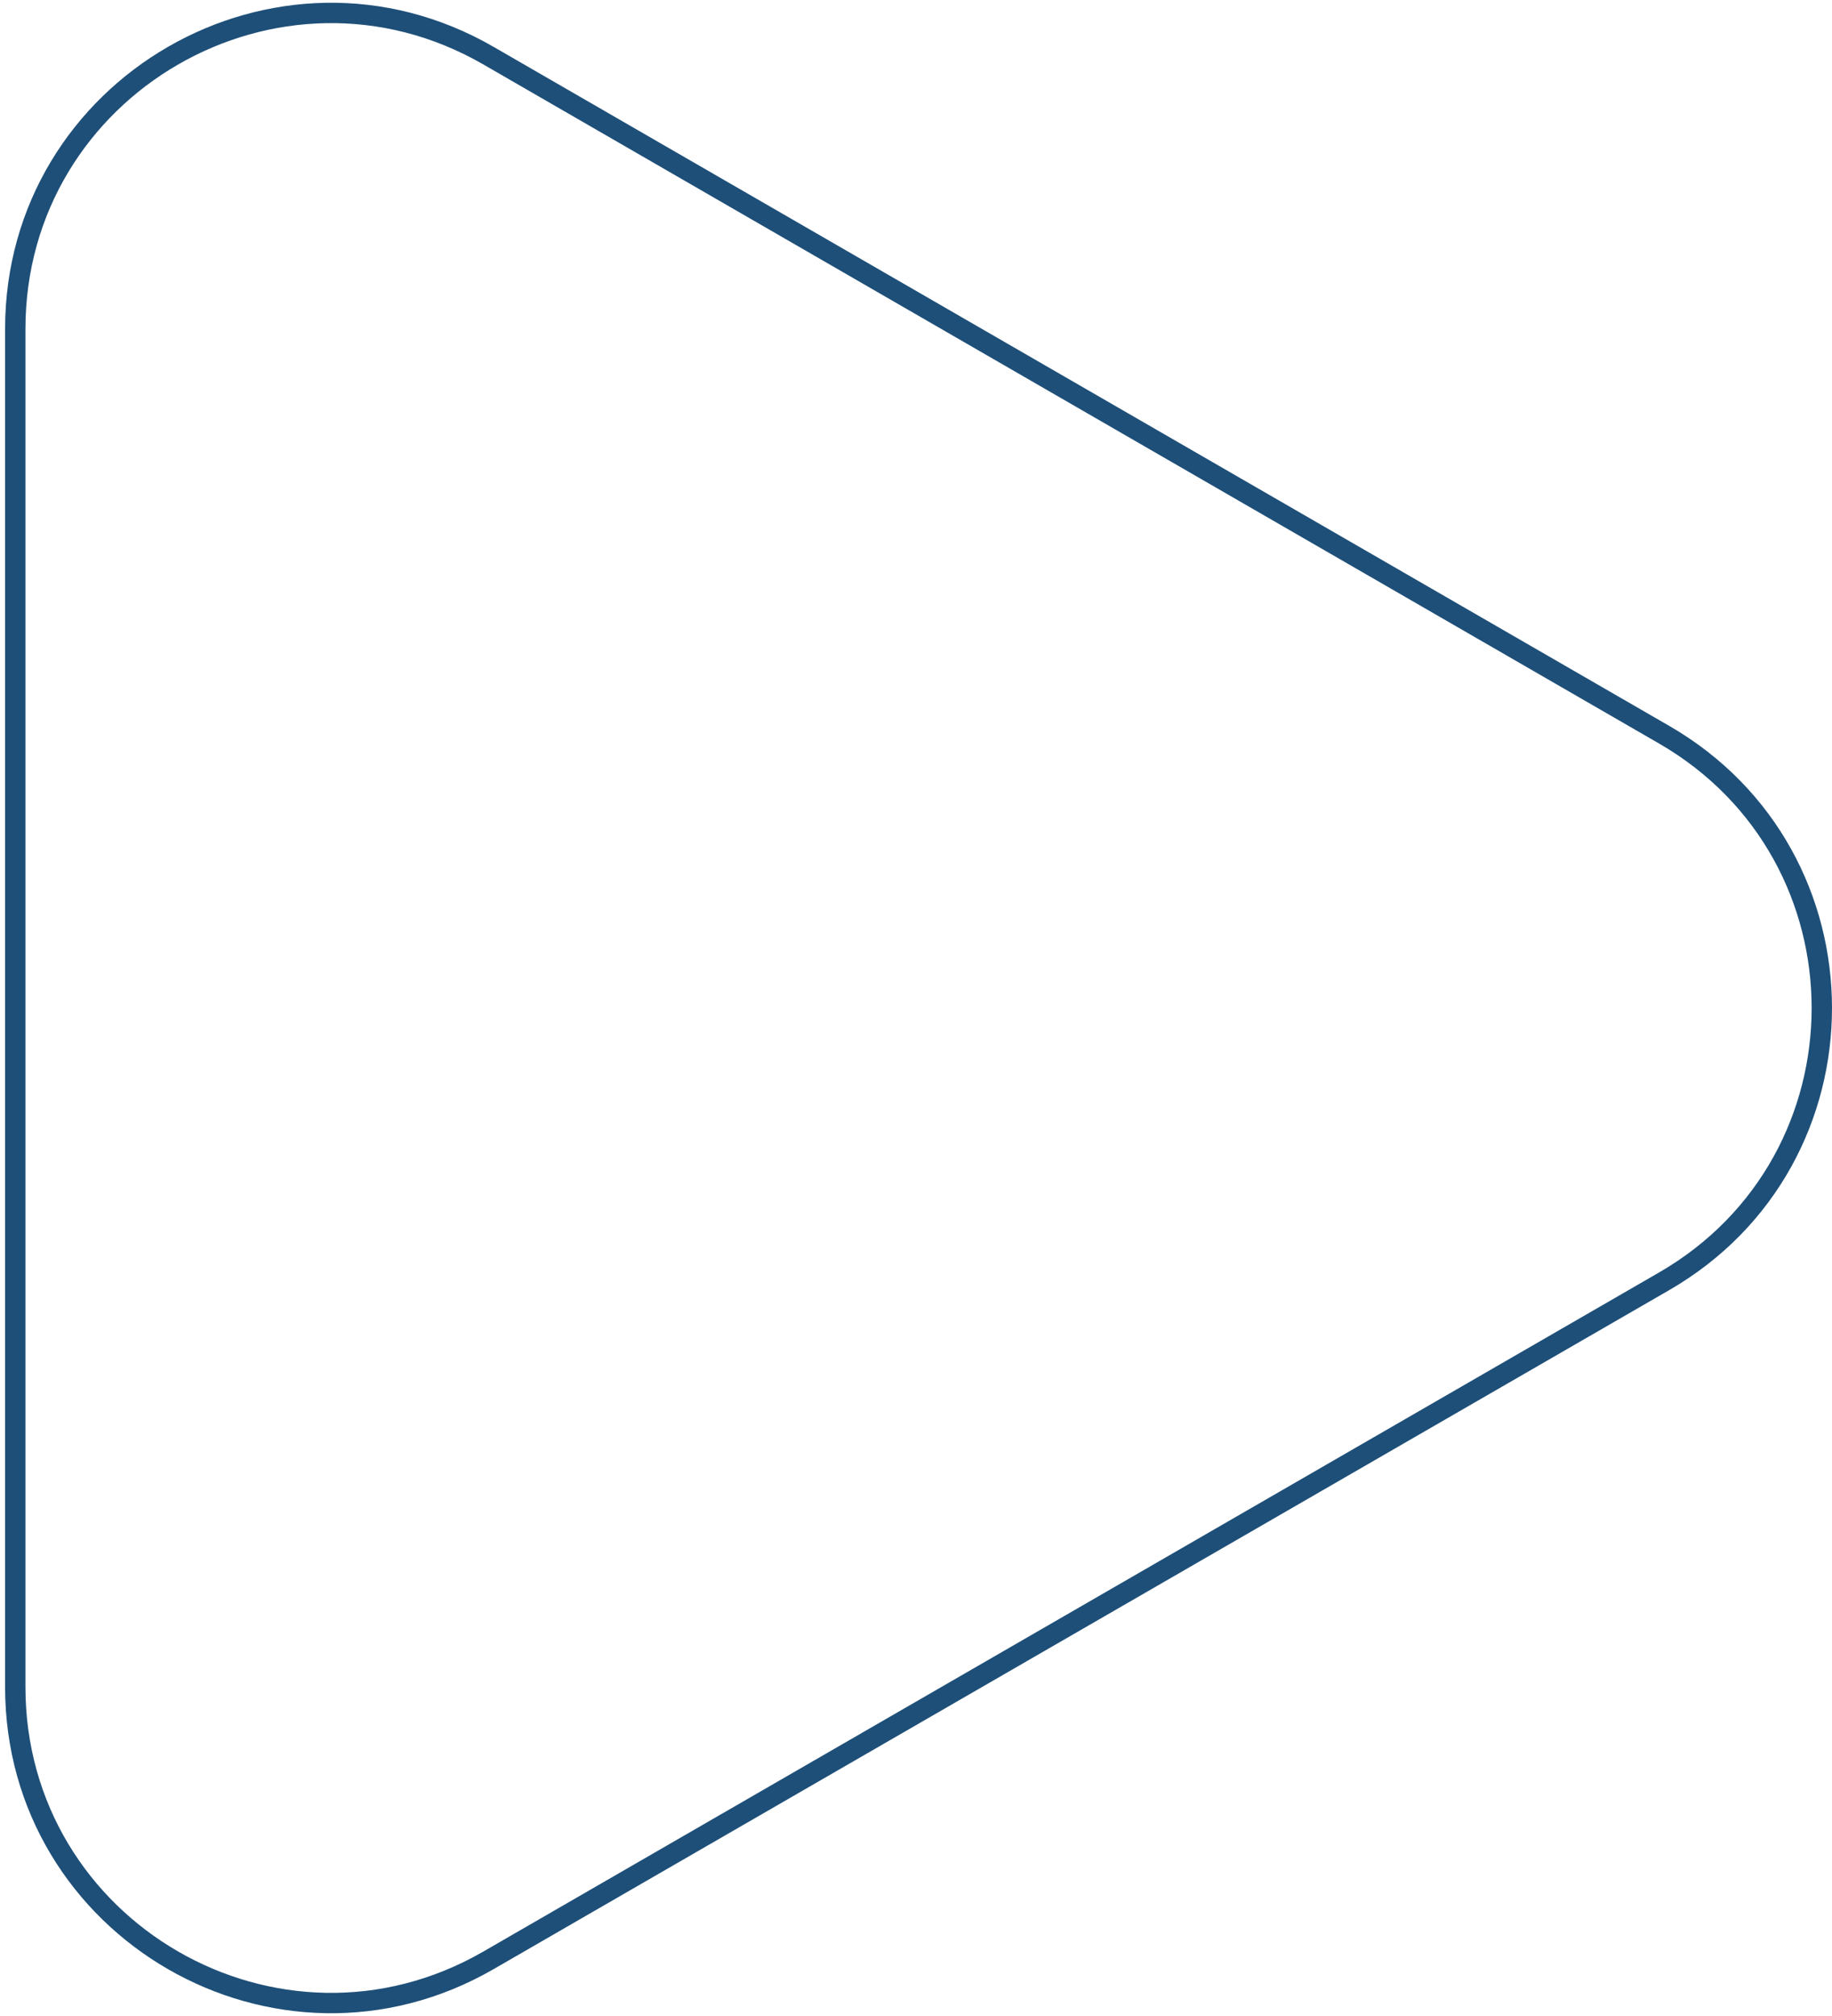
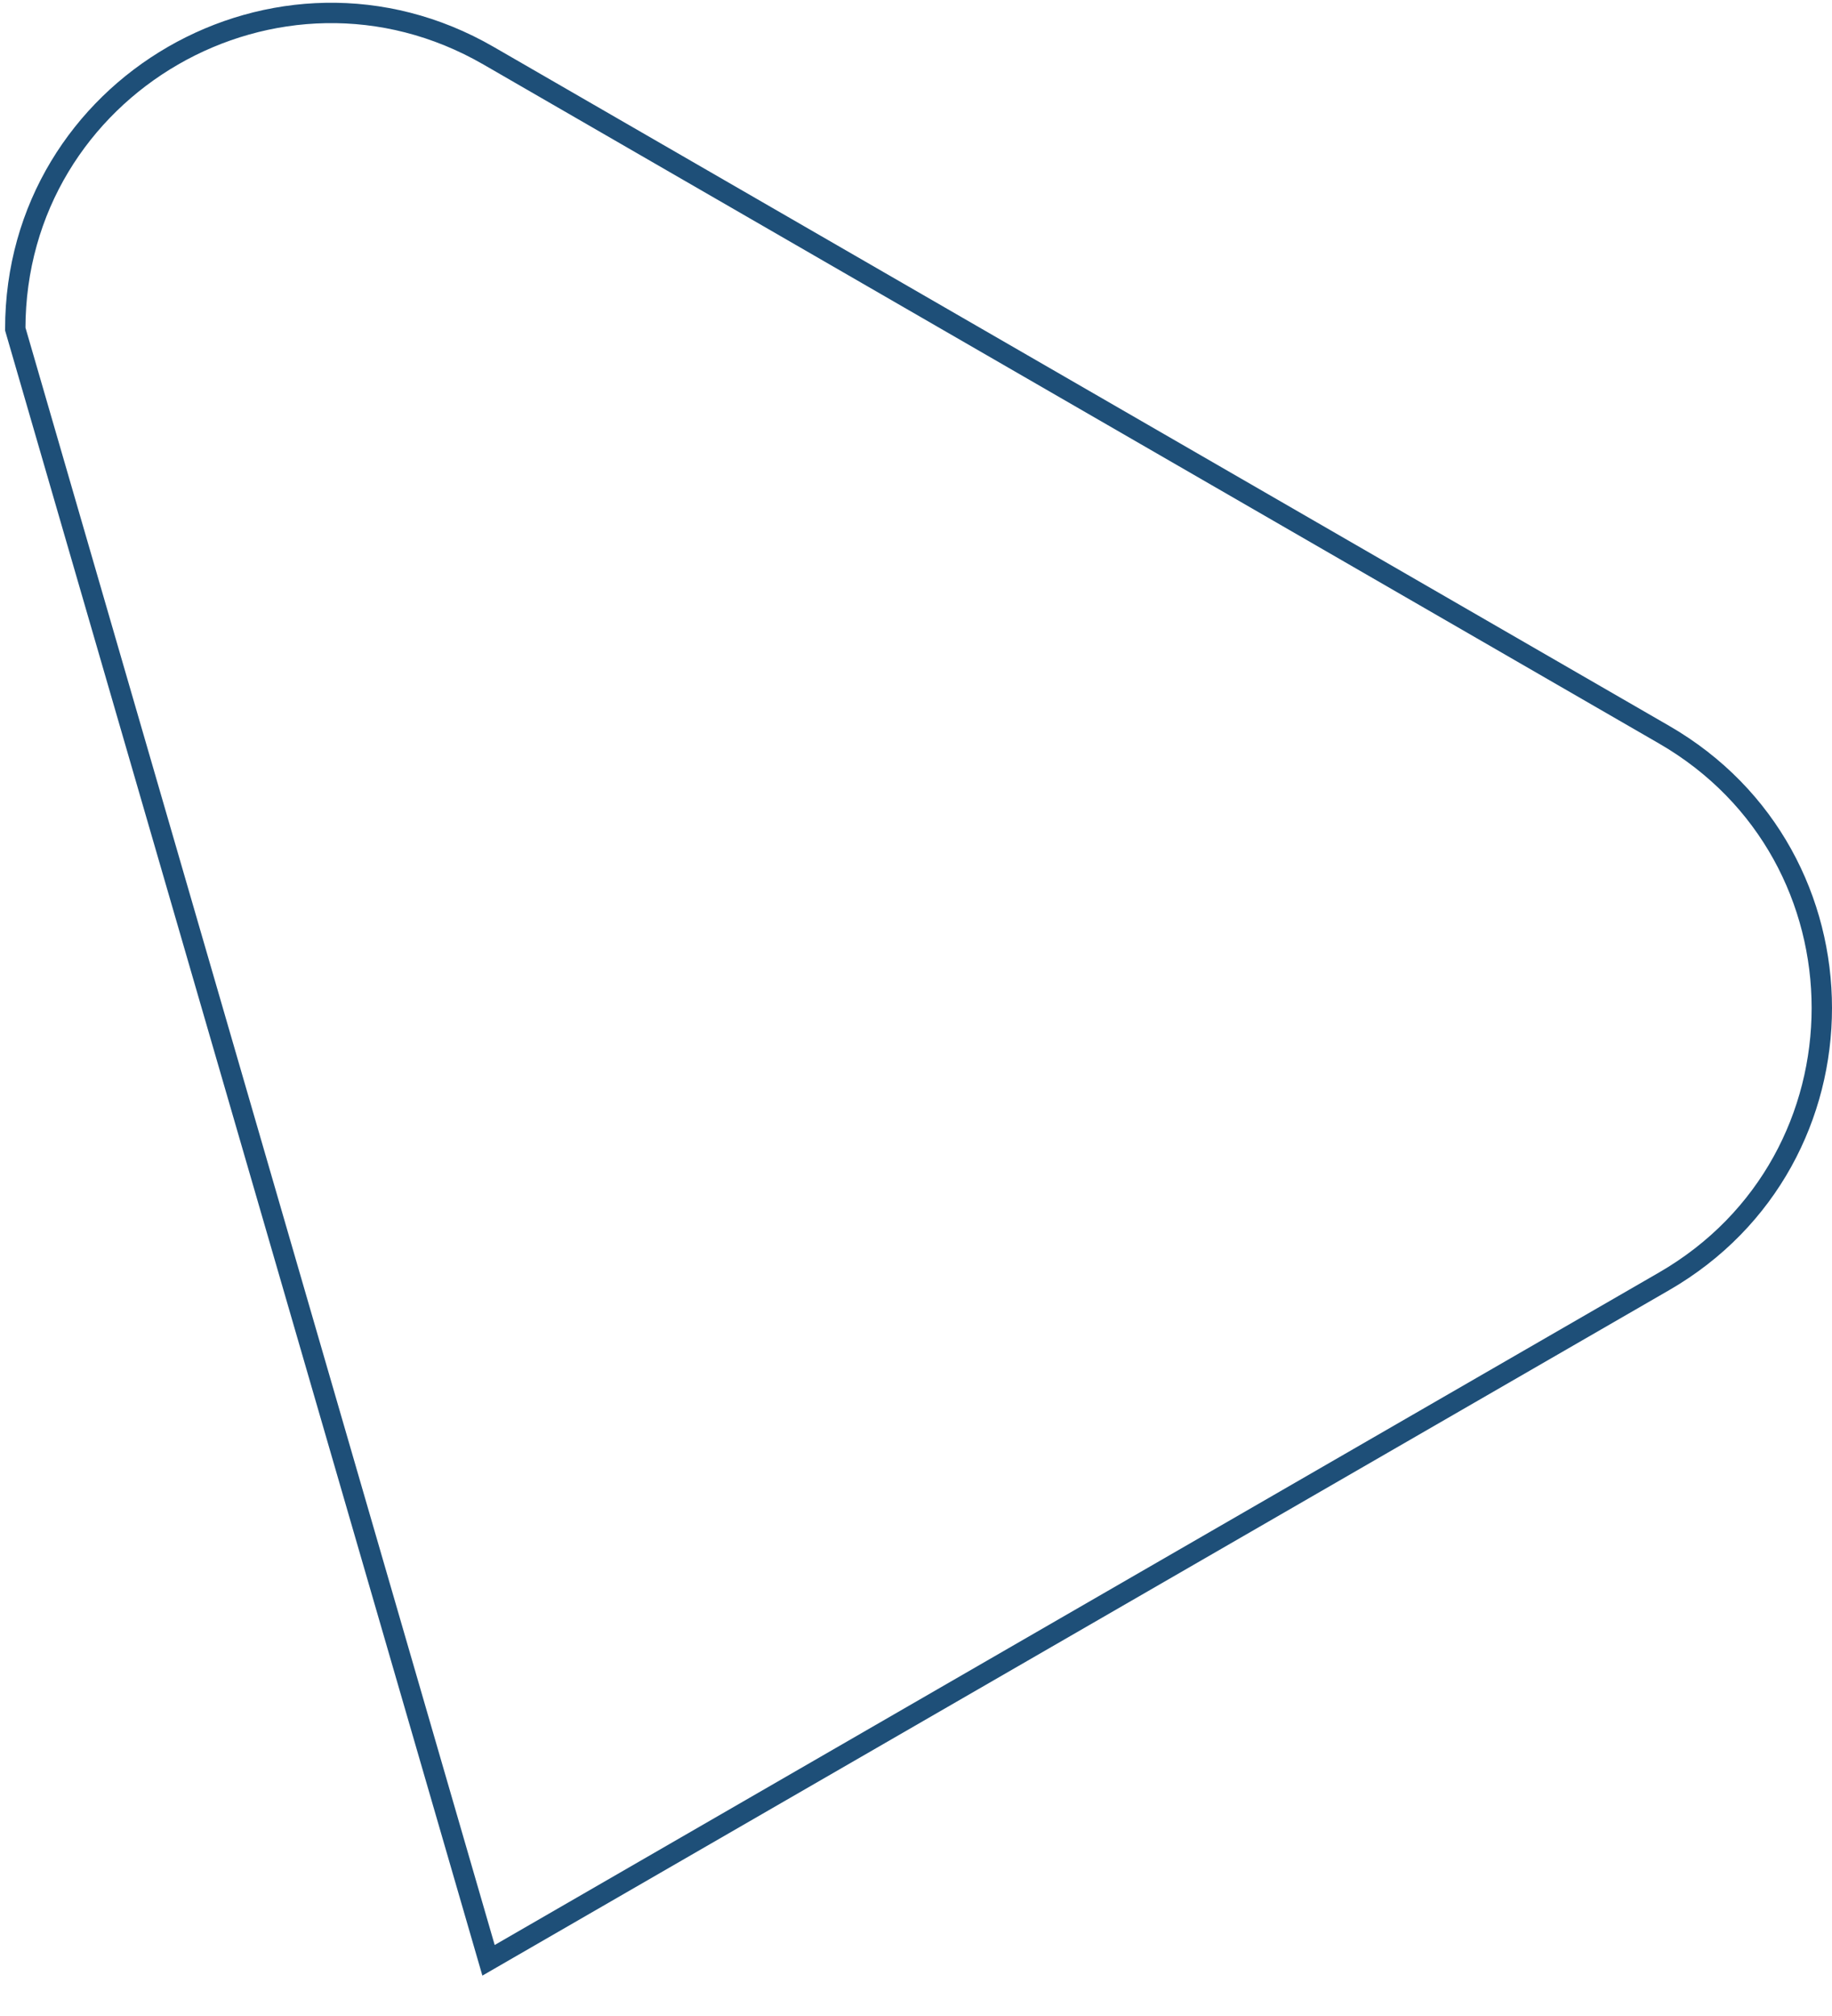
<svg xmlns="http://www.w3.org/2000/svg" width="90" height="99" viewBox="0 0 90 99" fill="none">
-   <path d="M81.75 36.077C92.083 42.043 92.083 56.957 81.75 62.923L24 96.265C13.667 102.231 0.75 94.774 0.75 82.842L0.75 16.158C0.75 4.226 13.667 -3.231 24 2.735L81.75 36.077Z" stroke="#1E4F78" />
+   <path d="M81.75 36.077C92.083 42.043 92.083 56.957 81.75 62.923L24 96.265L0.75 16.158C0.75 4.226 13.667 -3.231 24 2.735L81.75 36.077Z" stroke="#1E4F78" />
</svg>